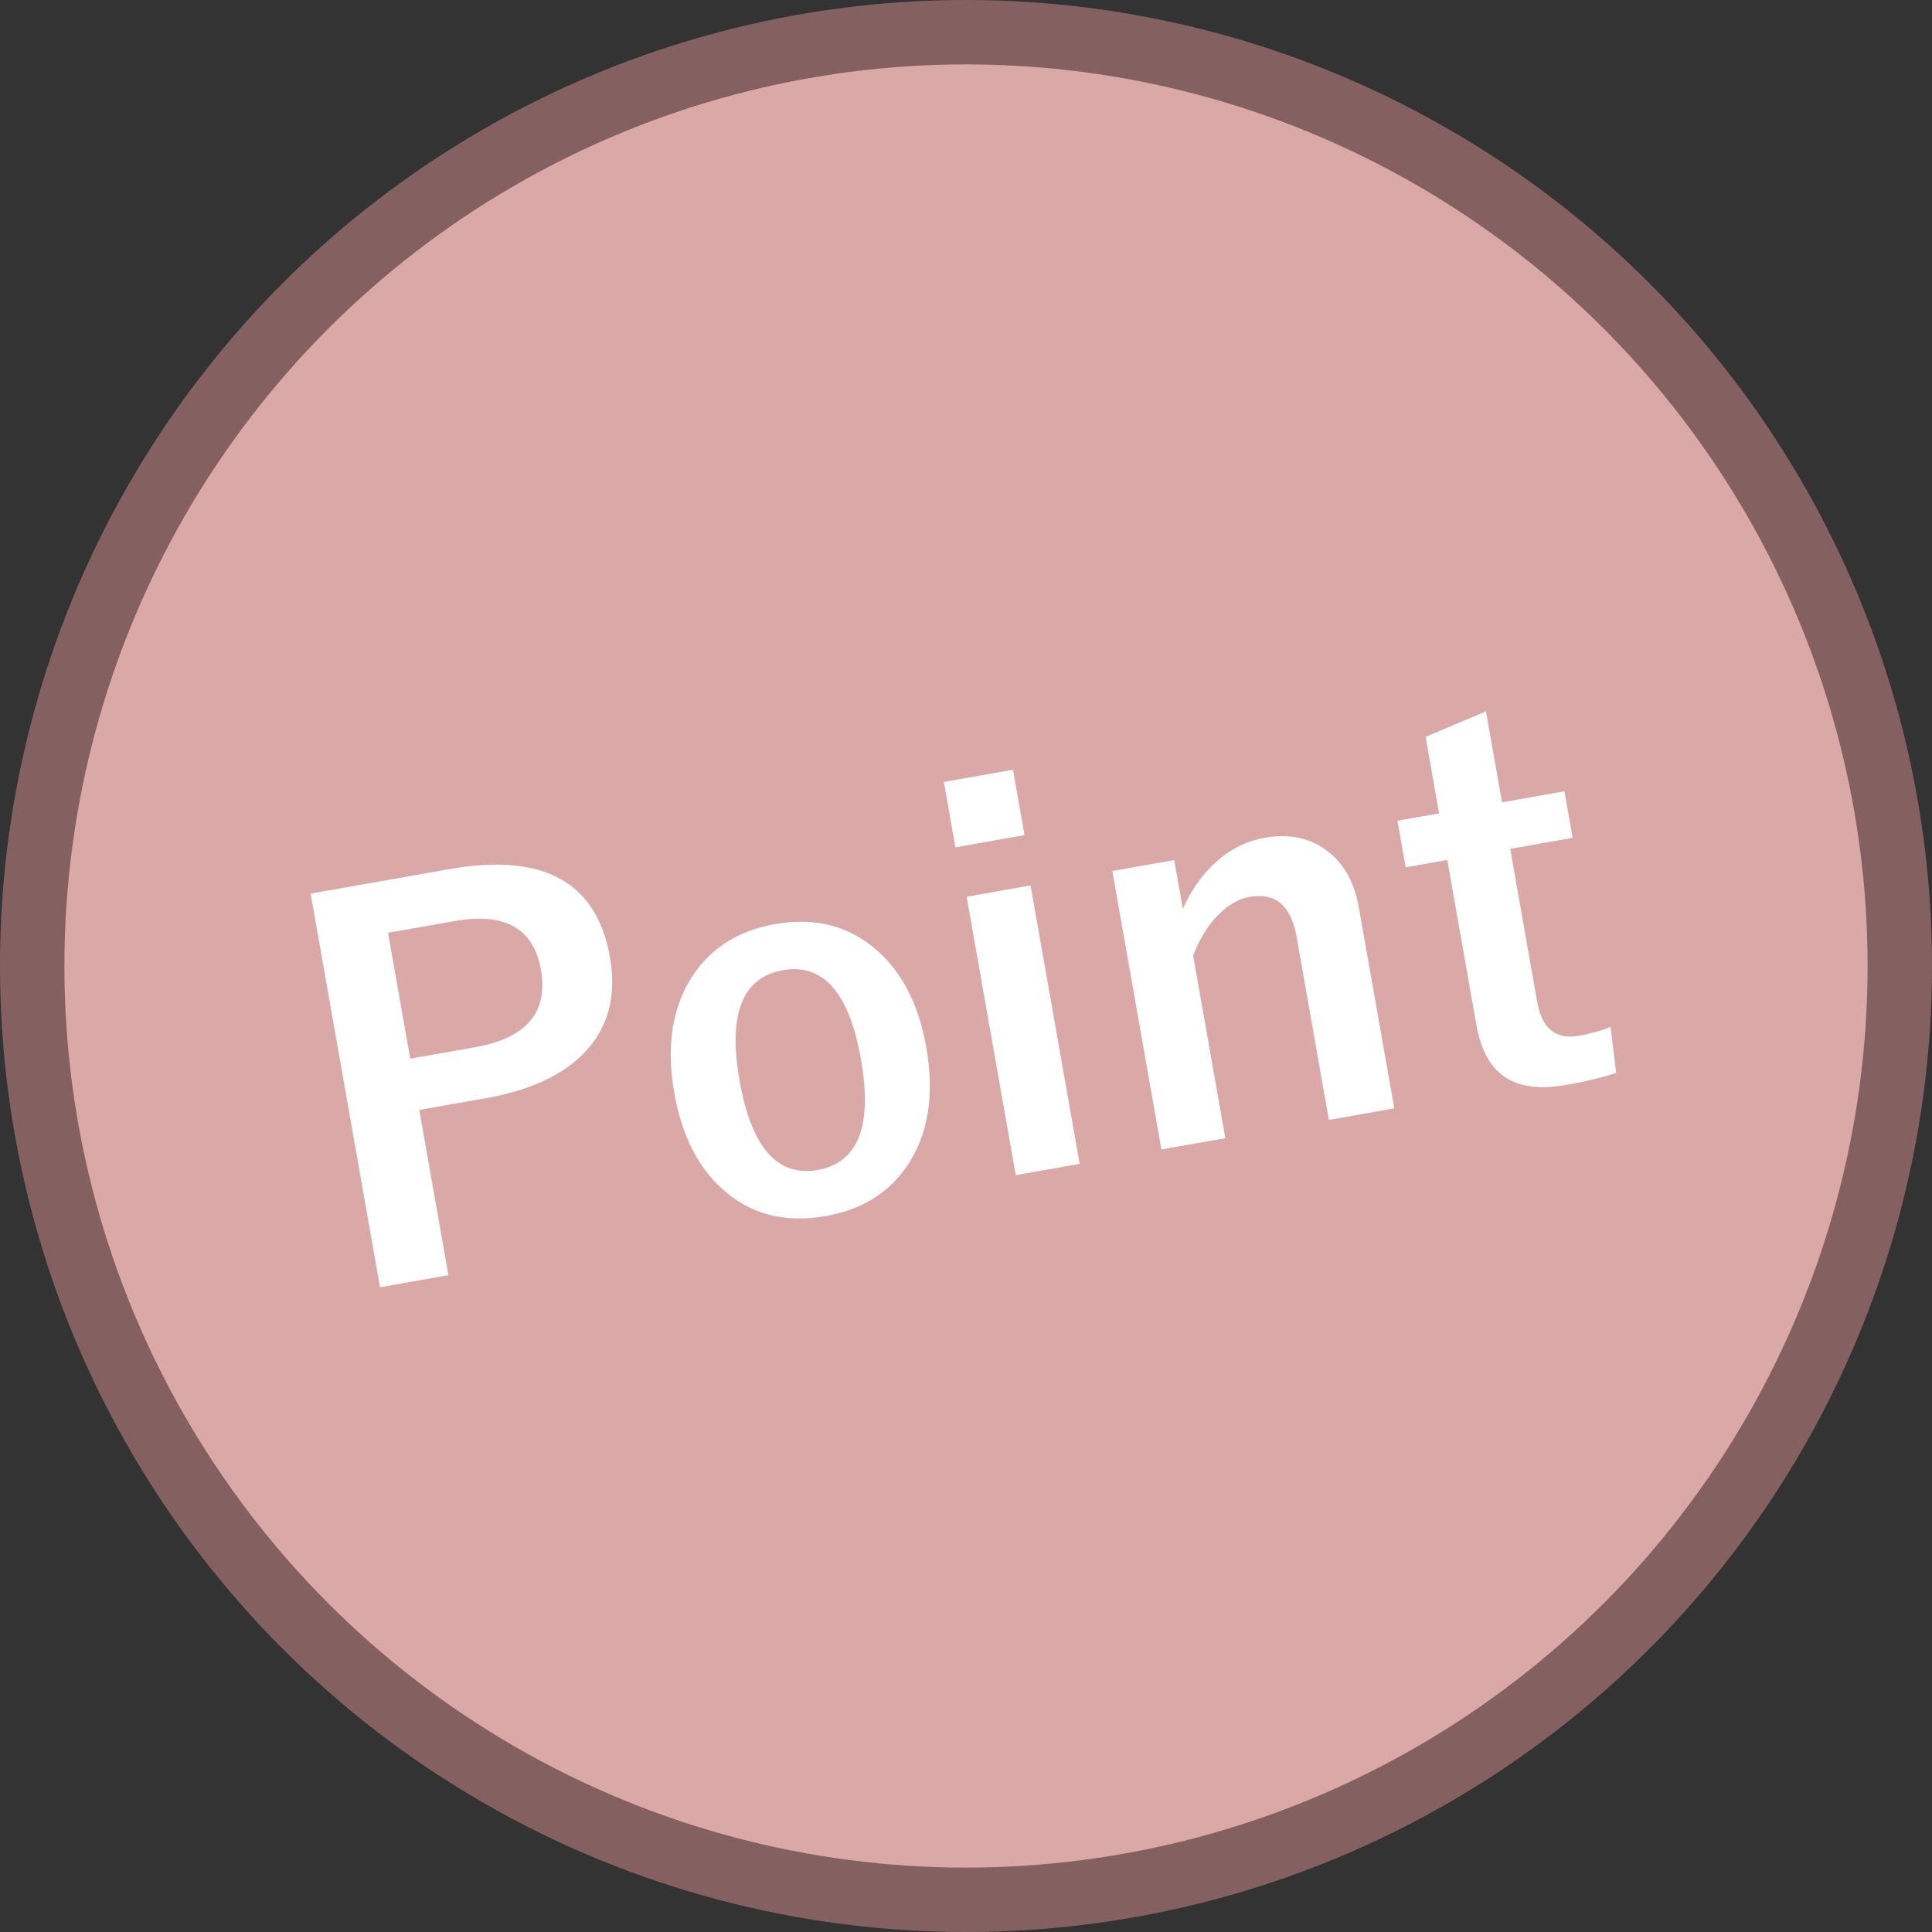
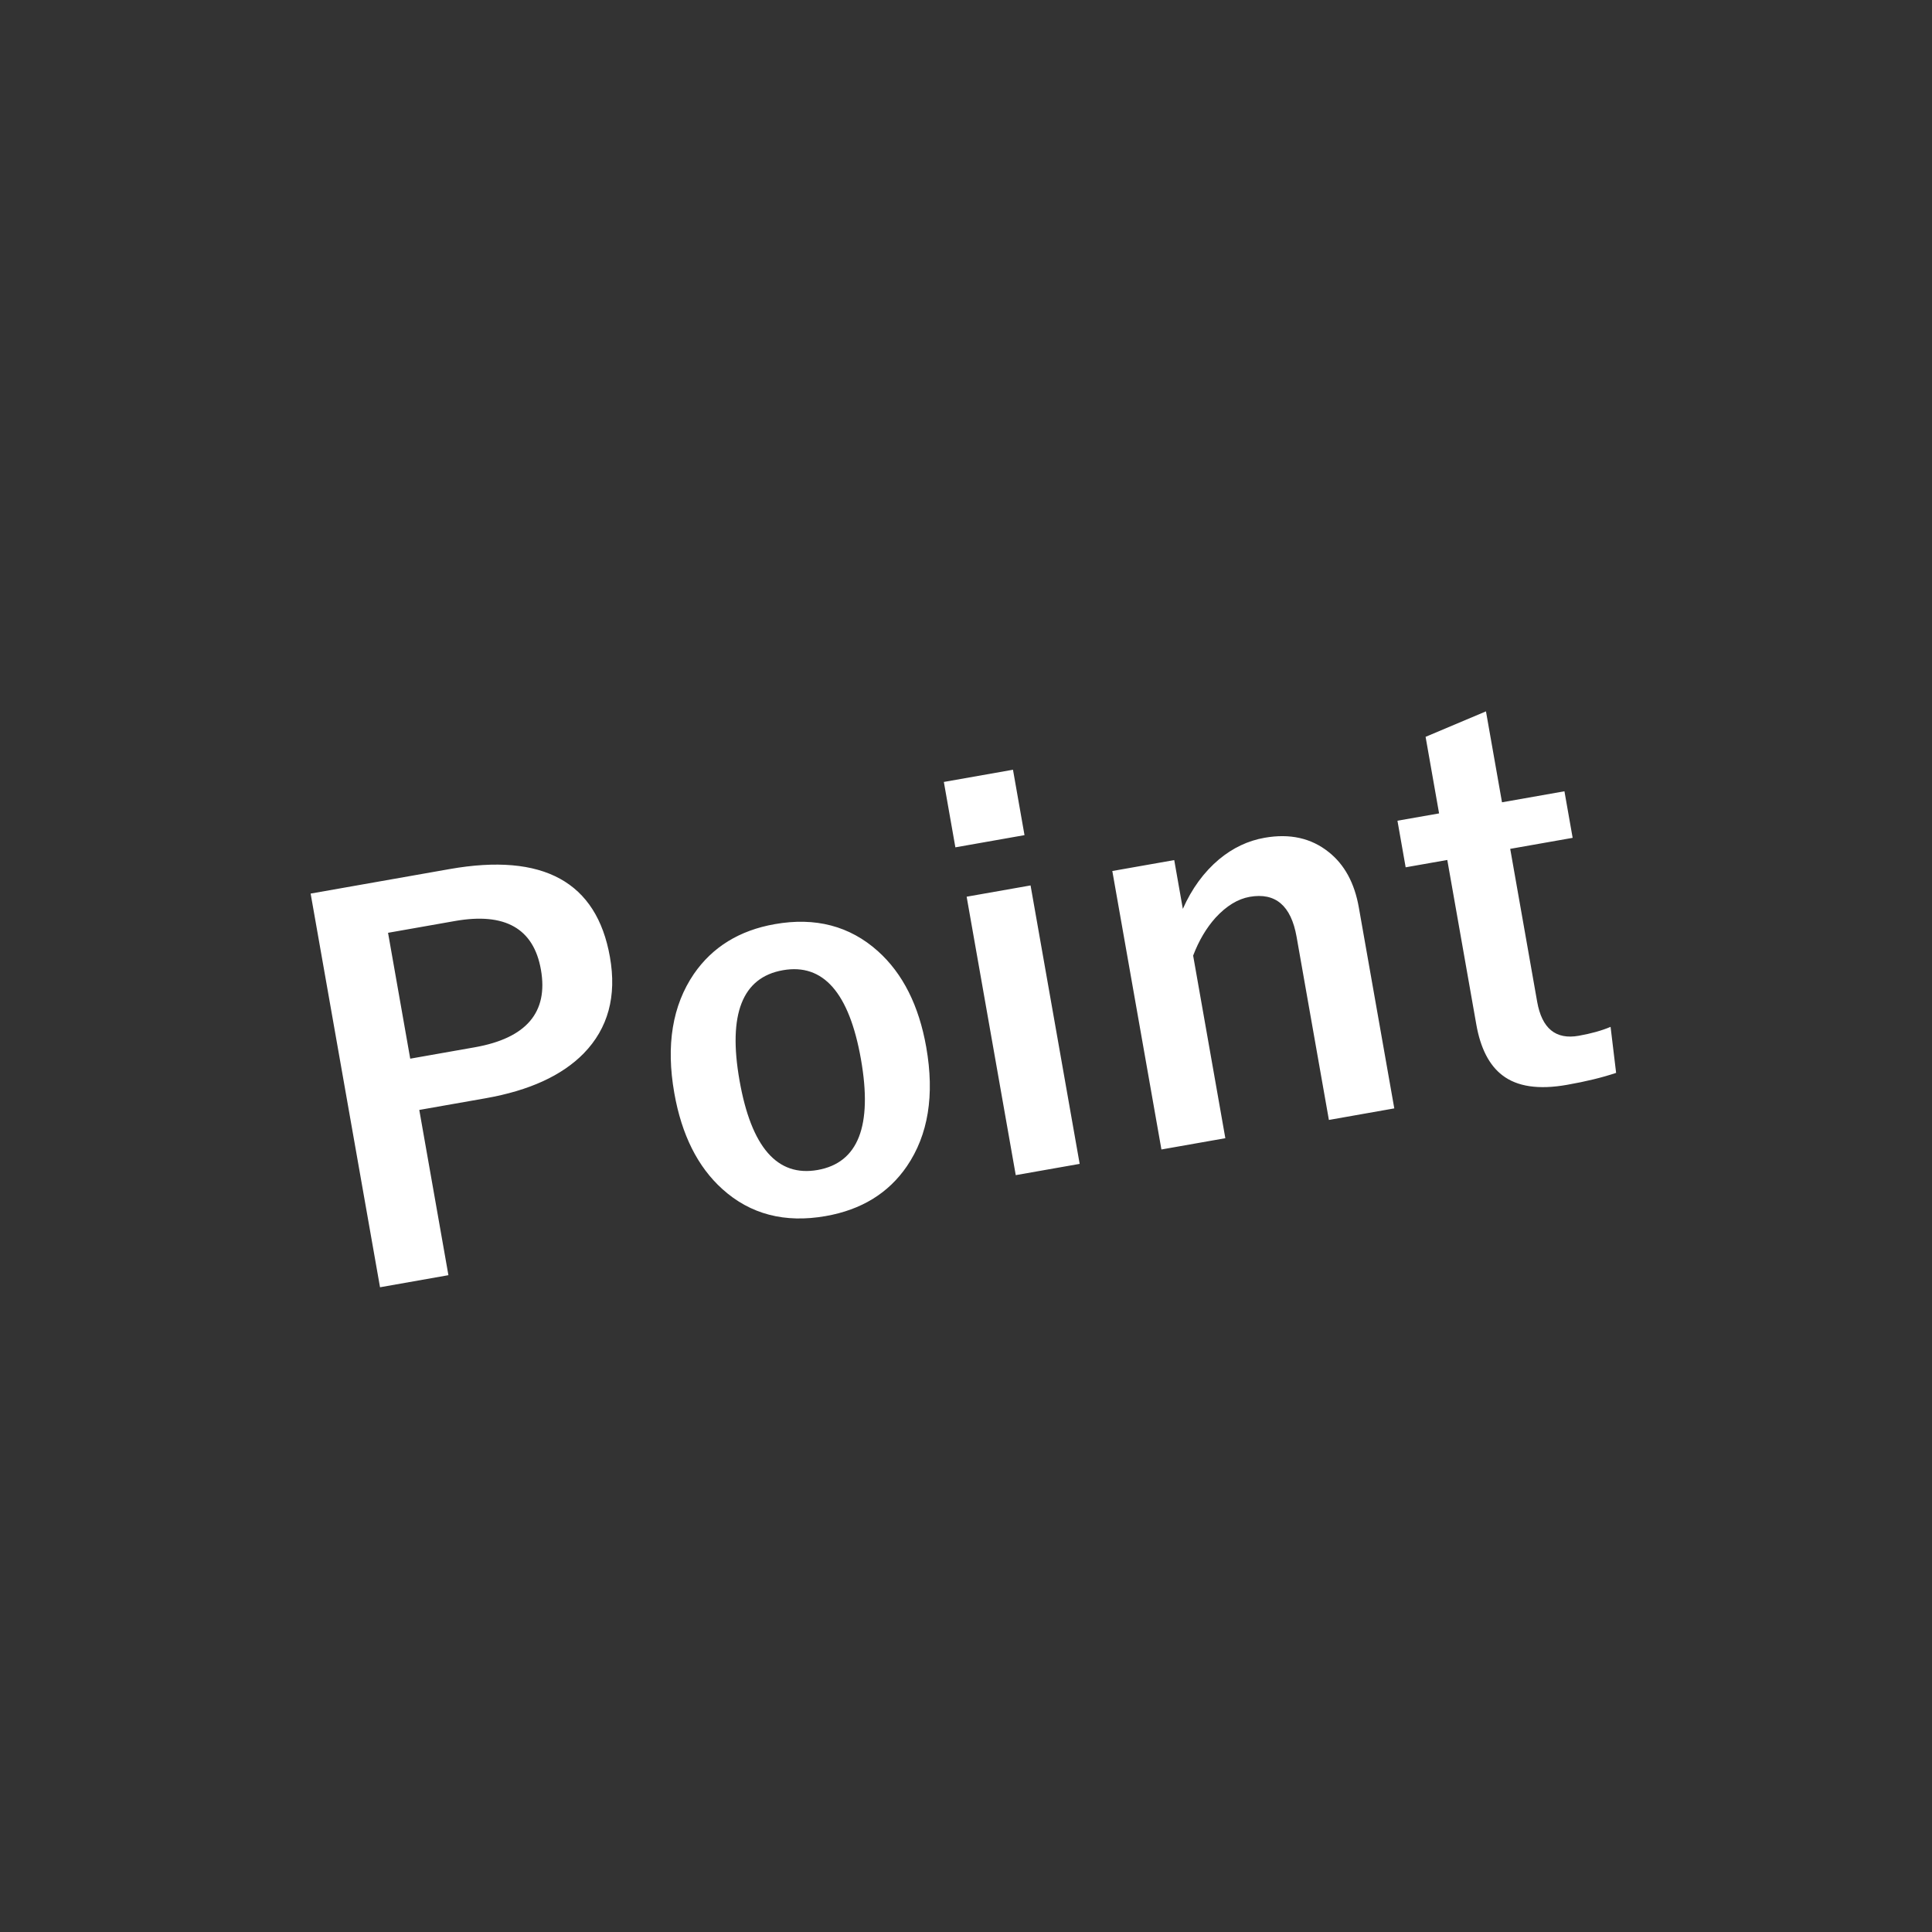
<svg xmlns="http://www.w3.org/2000/svg" width="60" height="60" viewBox="0 0 60 60" fill="none">
  <rect x="0" y="0" width="60" height="60" fill="#333333" stroke="none" />
-   <circle cx="30" cy="30" r="29" fill="#DBA8A8" stroke="#856060" stroke-width="2" />
  <path d="M9.647 27.751L13.963 26.99C16.871 26.477 18.531 27.388 18.942 29.721C19.157 30.937 18.886 31.934 18.129 32.713C17.453 33.403 16.437 33.868 15.083 34.107L13.021 34.47L13.926 39.602L11.802 39.977L9.647 27.751ZM12.051 28.969L12.74 32.878L14.741 32.525C16.346 32.242 17.032 31.439 16.799 30.115C16.573 28.833 15.682 28.329 14.128 28.603L12.051 28.969ZM24.062 28.7C25.323 28.477 26.391 28.757 27.264 29.539C28.037 30.233 28.537 31.227 28.765 32.519C29.028 34.012 28.828 35.245 28.164 36.219C27.592 37.055 26.752 37.571 25.644 37.766C24.372 37.99 23.302 37.711 22.434 36.928C21.668 36.238 21.17 35.244 20.941 33.947C20.679 32.459 20.882 31.225 21.55 30.245C22.127 29.409 22.964 28.893 24.062 28.7ZM24.314 30.131C23.052 30.353 22.603 31.496 22.967 33.558C23.332 35.63 24.14 36.556 25.392 36.335C26.654 36.112 27.102 34.965 26.737 32.893C26.373 30.831 25.566 29.91 24.314 30.131ZM32.005 27.498L33.53 36.145L31.545 36.495L30.02 27.848L32.005 27.498ZM31.459 23.905L31.817 25.936L29.67 26.315L29.312 24.284L31.459 23.905ZM36.467 26.711L36.734 28.226C37.014 27.595 37.389 27.082 37.859 26.687C38.288 26.331 38.759 26.108 39.272 26.018C40.057 25.879 40.72 26.027 41.262 26.46C41.754 26.849 42.067 27.424 42.2 28.183L43.301 34.422L41.27 34.781L40.267 29.095C40.096 28.125 39.611 27.711 38.81 27.852C38.441 27.918 38.088 28.133 37.75 28.5C37.463 28.82 37.231 29.212 37.054 29.677L38.054 35.348L36.069 35.698L34.544 27.05L36.467 26.711ZM46.148 22.092L46.646 24.916L48.585 24.574L48.84 26.02L46.901 26.362L47.738 31.11C47.885 31.94 48.314 32.293 49.027 32.167C49.412 32.099 49.742 32.007 50.018 31.89L50.19 33.319C49.766 33.462 49.257 33.587 48.661 33.691C47.784 33.846 47.117 33.747 46.658 33.394C46.248 33.081 45.978 32.554 45.848 31.816L44.947 26.707L43.654 26.935L43.399 25.488L44.692 25.261L44.273 22.883L46.148 22.092Z" fill="white" />
</svg>